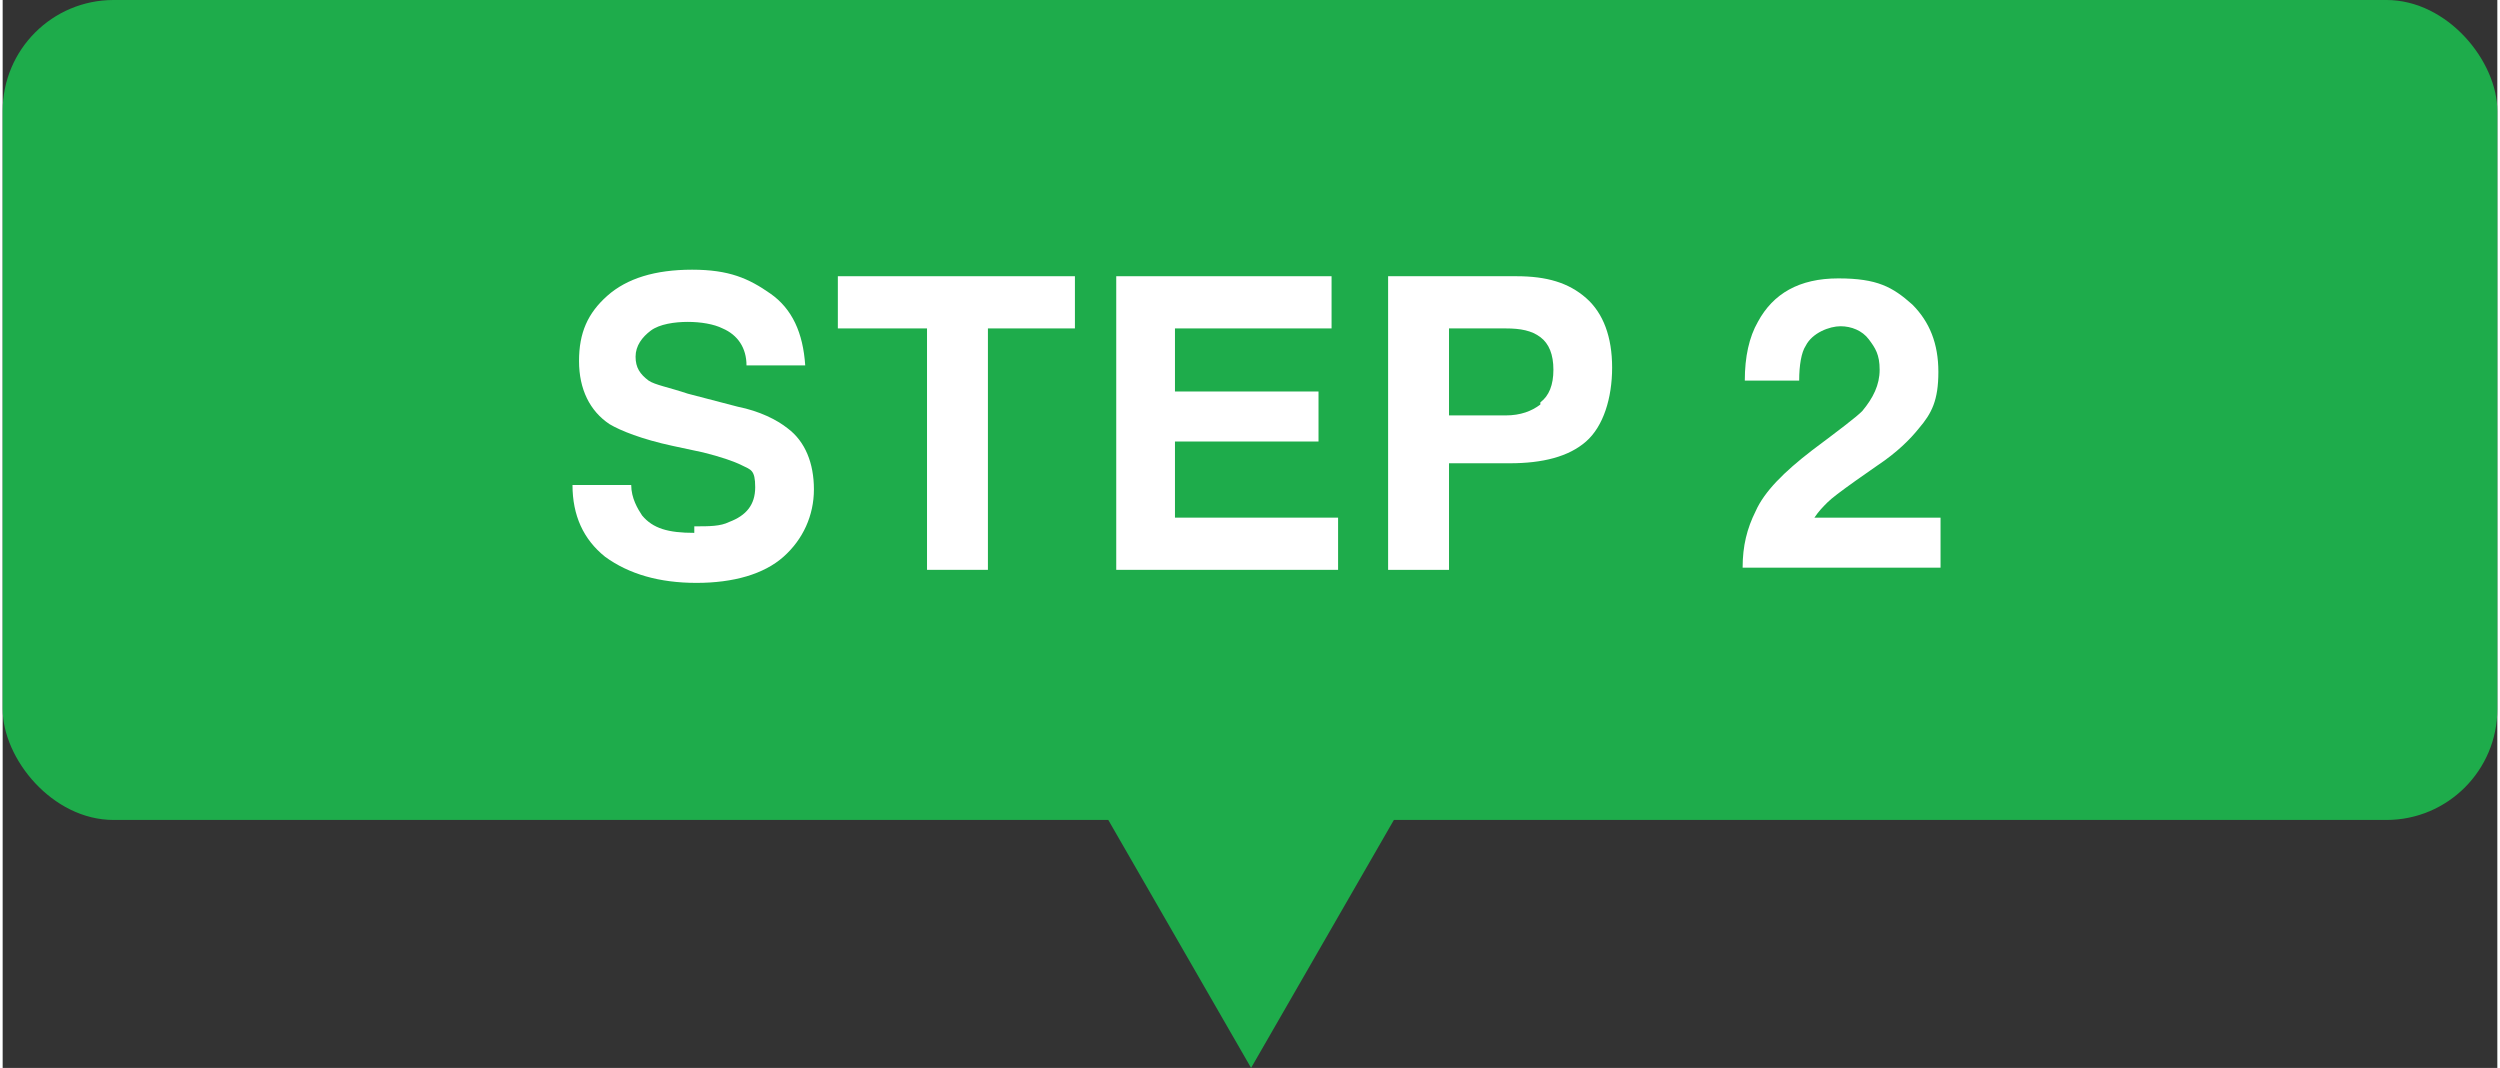
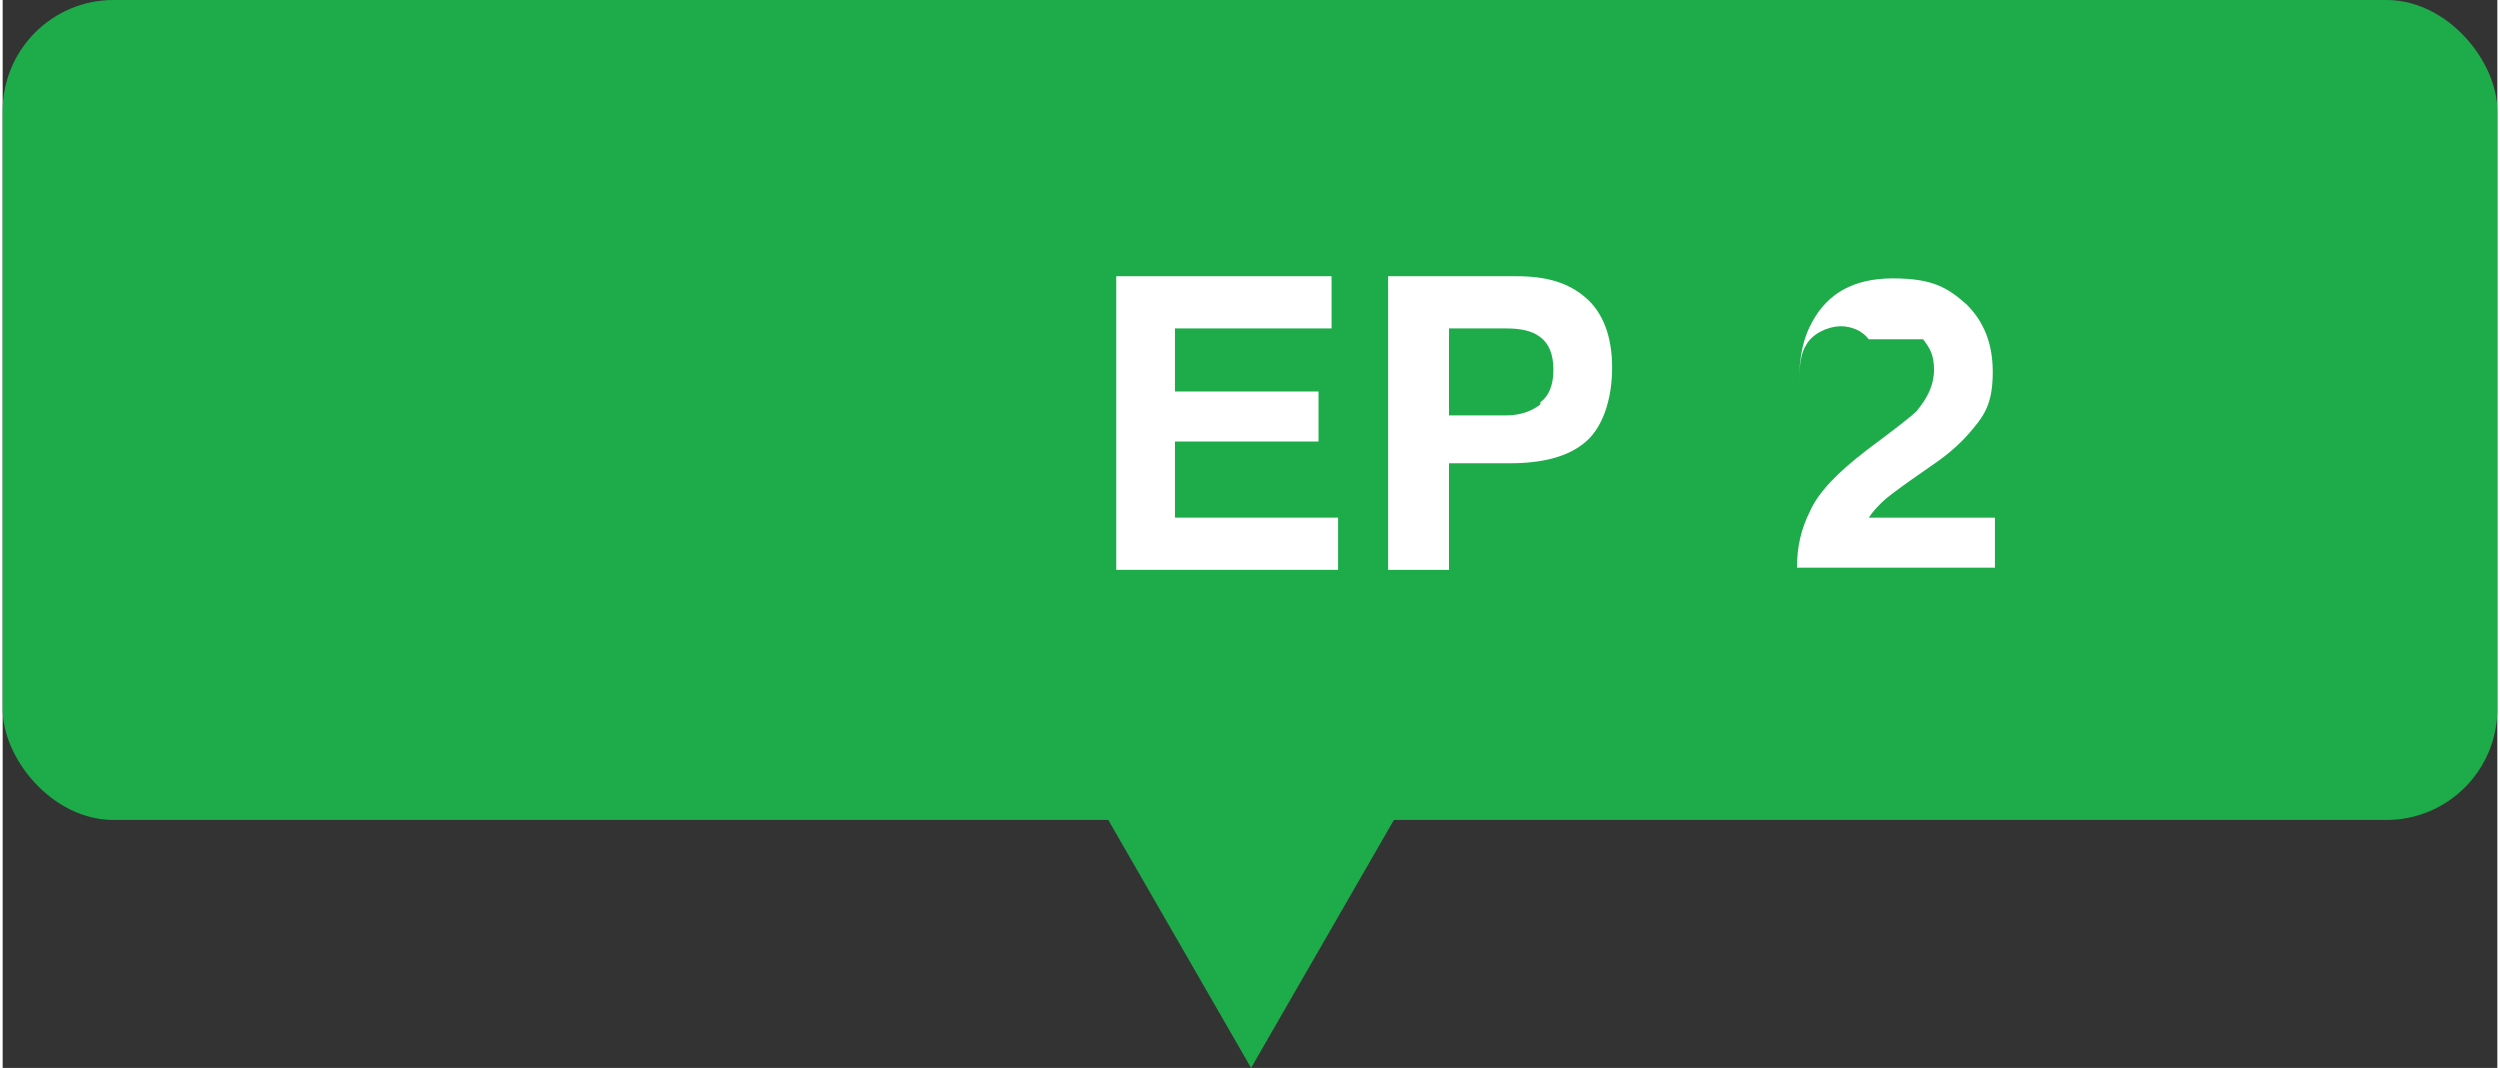
<svg xmlns="http://www.w3.org/2000/svg" id="_レイヤー_2" data-name="レイヤー 2" width="40.5mm" height="17.3mm" viewBox="0 0 114.7 49.1">
  <rect x="0" y="0" width="114.7" height="49.1" fill="#333333" stroke="none" />
  <defs>
    <style>
      .cls-1 {
        fill: #fff;
      }

      .cls-1, .cls-2 {
        stroke-width: 0px;
      }

      .cls-2 {
        fill: #1eac4b;
      }
    </style>
  </defs>
  <g id="_レイヤー_1-2" data-name="レイヤー 1">
    <g>
      <rect class="cls-2" x="0" y="0" width="114.7" height="37.7" rx="5.1" ry="5.1" />
      <g>
-         <path class="cls-1" d="M31.8,24.2c.7,0,1.2,0,1.6-.2.8-.3,1.2-.8,1.2-1.6s-.2-.8-.6-1c-.4-.2-1-.4-1.8-.6l-1.4-.3c-1.4-.3-2.4-.7-2.9-1-.9-.6-1.4-1.6-1.4-2.9s.4-2.2,1.3-3c.9-.8,2.2-1.2,3.9-1.2s2.6.4,3.6,1.1,1.5,1.8,1.6,3.3h-2.7c0-.8-.4-1.4-1.1-1.7-.4-.2-1-.3-1.6-.3s-1.3.1-1.7.4c-.4.3-.7.7-.7,1.2s.2.8.6,1.1c.3.2.9.3,1.8.6l2.3.6c1,.2,1.8.6,2.3,1,.8.6,1.2,1.6,1.2,2.8s-.5,2.3-1.4,3.1c-.9.8-2.3,1.2-4,1.2s-3.1-.4-4.2-1.2c-1-.8-1.5-1.9-1.5-3.3h2.7c0,.6.3,1.1.5,1.4.5.6,1.2.8,2.4.8Z" />
-         <path class="cls-1" d="M49.3,12.7v2.4h-4v11.1h-2.8v-11.1h-4.1v-2.4h10.9Z" />
        <path class="cls-1" d="M60.5,20.3h-6.6v3.5h7.5v2.4h-10.2v-13.5h9.9v2.4h-7.2v2.9h6.6v2.3Z" />
        <path class="cls-1" d="M69.4,21.3h-2.9v4.9h-2.8v-13.5h5.9c1.4,0,2.4.3,3.2,1s1.2,1.8,1.2,3.2-.4,2.7-1.2,3.4-2,1-3.5,1ZM70.7,18.5c.4-.3.6-.8.6-1.5s-.2-1.2-.6-1.5c-.4-.3-.9-.4-1.6-.4h-2.6v4h2.6c.7,0,1.2-.2,1.6-.5Z" />
-         <path class="cls-1" d="M85.8,15.6c-.3-.4-.8-.6-1.3-.6s-1.3.3-1.6.9c-.2.3-.3.9-.3,1.6h-2.5c0-1.1.2-2,.6-2.7.7-1.3,1.9-2,3.7-2s2.5.4,3.4,1.2c.8.8,1.2,1.8,1.2,3.1s-.3,1.9-.9,2.6c-.4.5-1,1.1-1.9,1.7l-1,.7c-.7.5-1.1.8-1.3,1-.2.2-.4.4-.6.7h5.8v2.3h-9.1c0-1,.2-1.8.6-2.6.4-.9,1.3-1.8,2.6-2.8,1.2-.9,2-1.5,2.3-1.8.5-.6.8-1.2.8-1.9s-.2-1-.5-1.4Z" />
+         <path class="cls-1" d="M85.8,15.6c-.3-.4-.8-.6-1.3-.6s-1.3.3-1.6.9c-.2.3-.3.9-.3,1.6c0-1.1.2-2,.6-2.7.7-1.3,1.9-2,3.7-2s2.5.4,3.4,1.2c.8.8,1.2,1.8,1.2,3.1s-.3,1.9-.9,2.6c-.4.5-1,1.1-1.9,1.7l-1,.7c-.7.5-1.1.8-1.3,1-.2.2-.4.4-.6.7h5.8v2.3h-9.1c0-1,.2-1.8.6-2.6.4-.9,1.3-1.8,2.6-2.8,1.2-.9,2-1.5,2.3-1.8.5-.6.8-1.2.8-1.9s-.2-1-.5-1.4Z" />
      </g>
      <polygon class="cls-2" points="57.4 49.1 66.5 33.3 48.3 33.3 57.4 49.1" />
    </g>
  </g>
</svg>